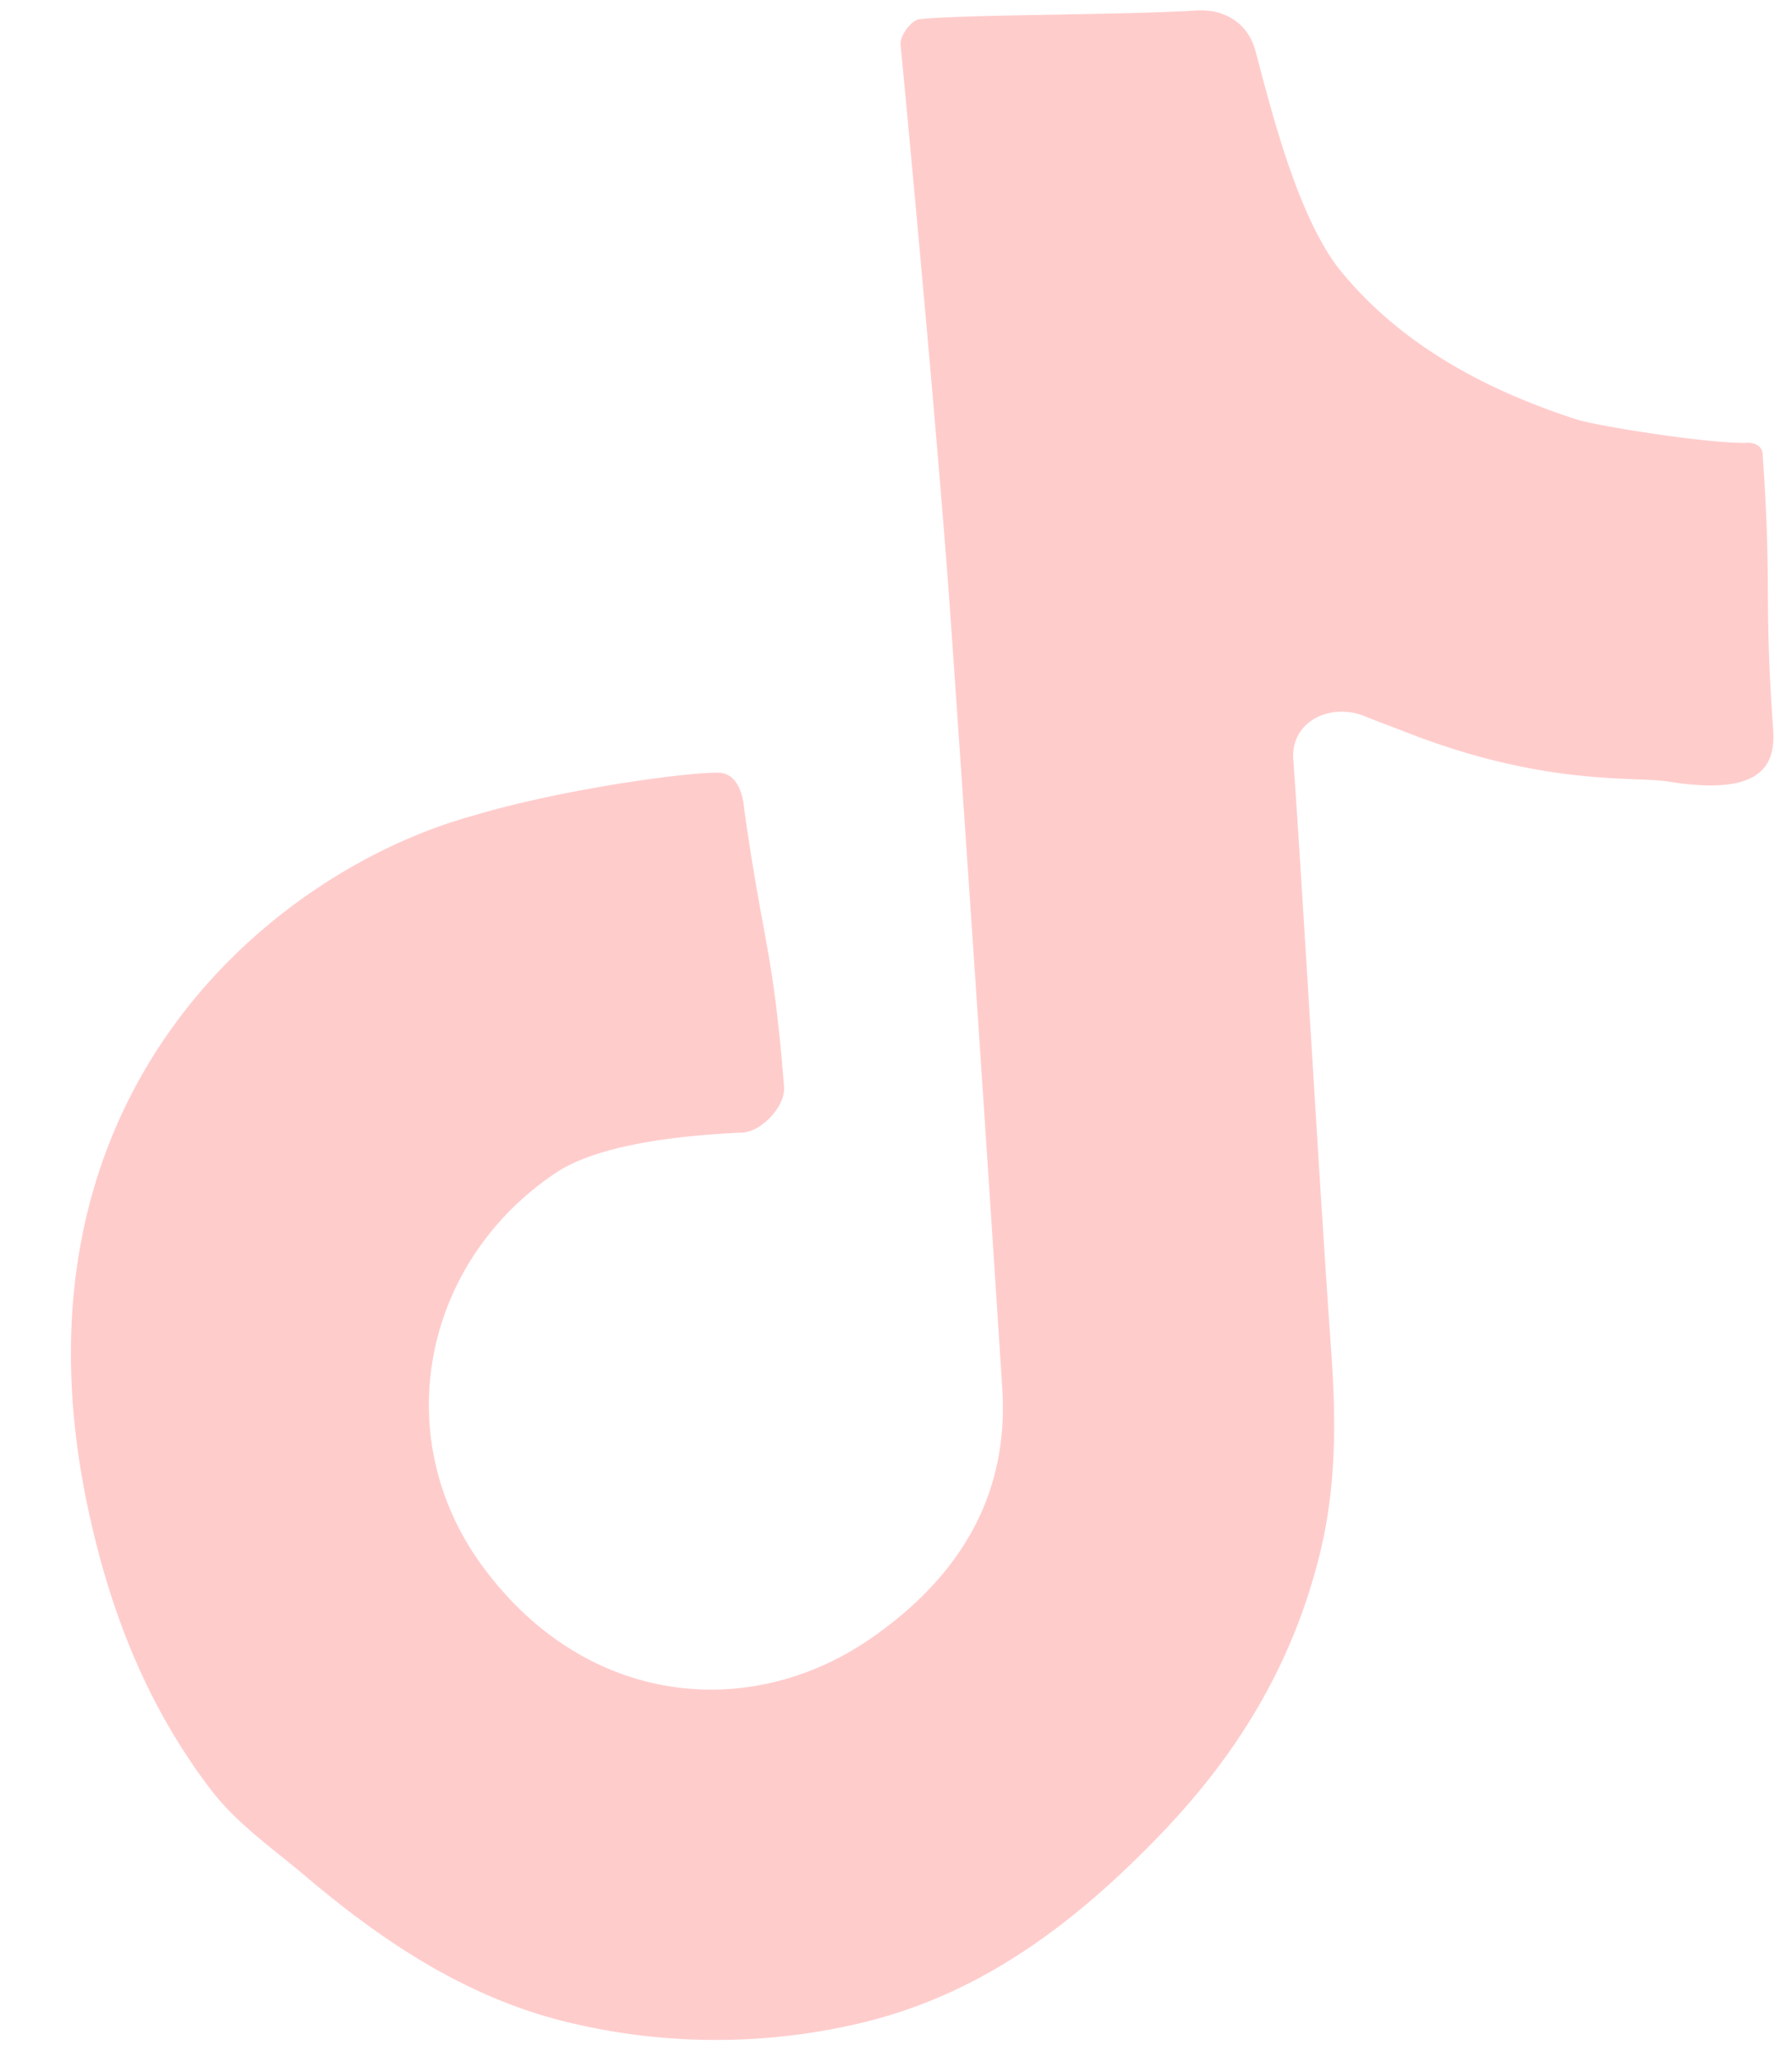
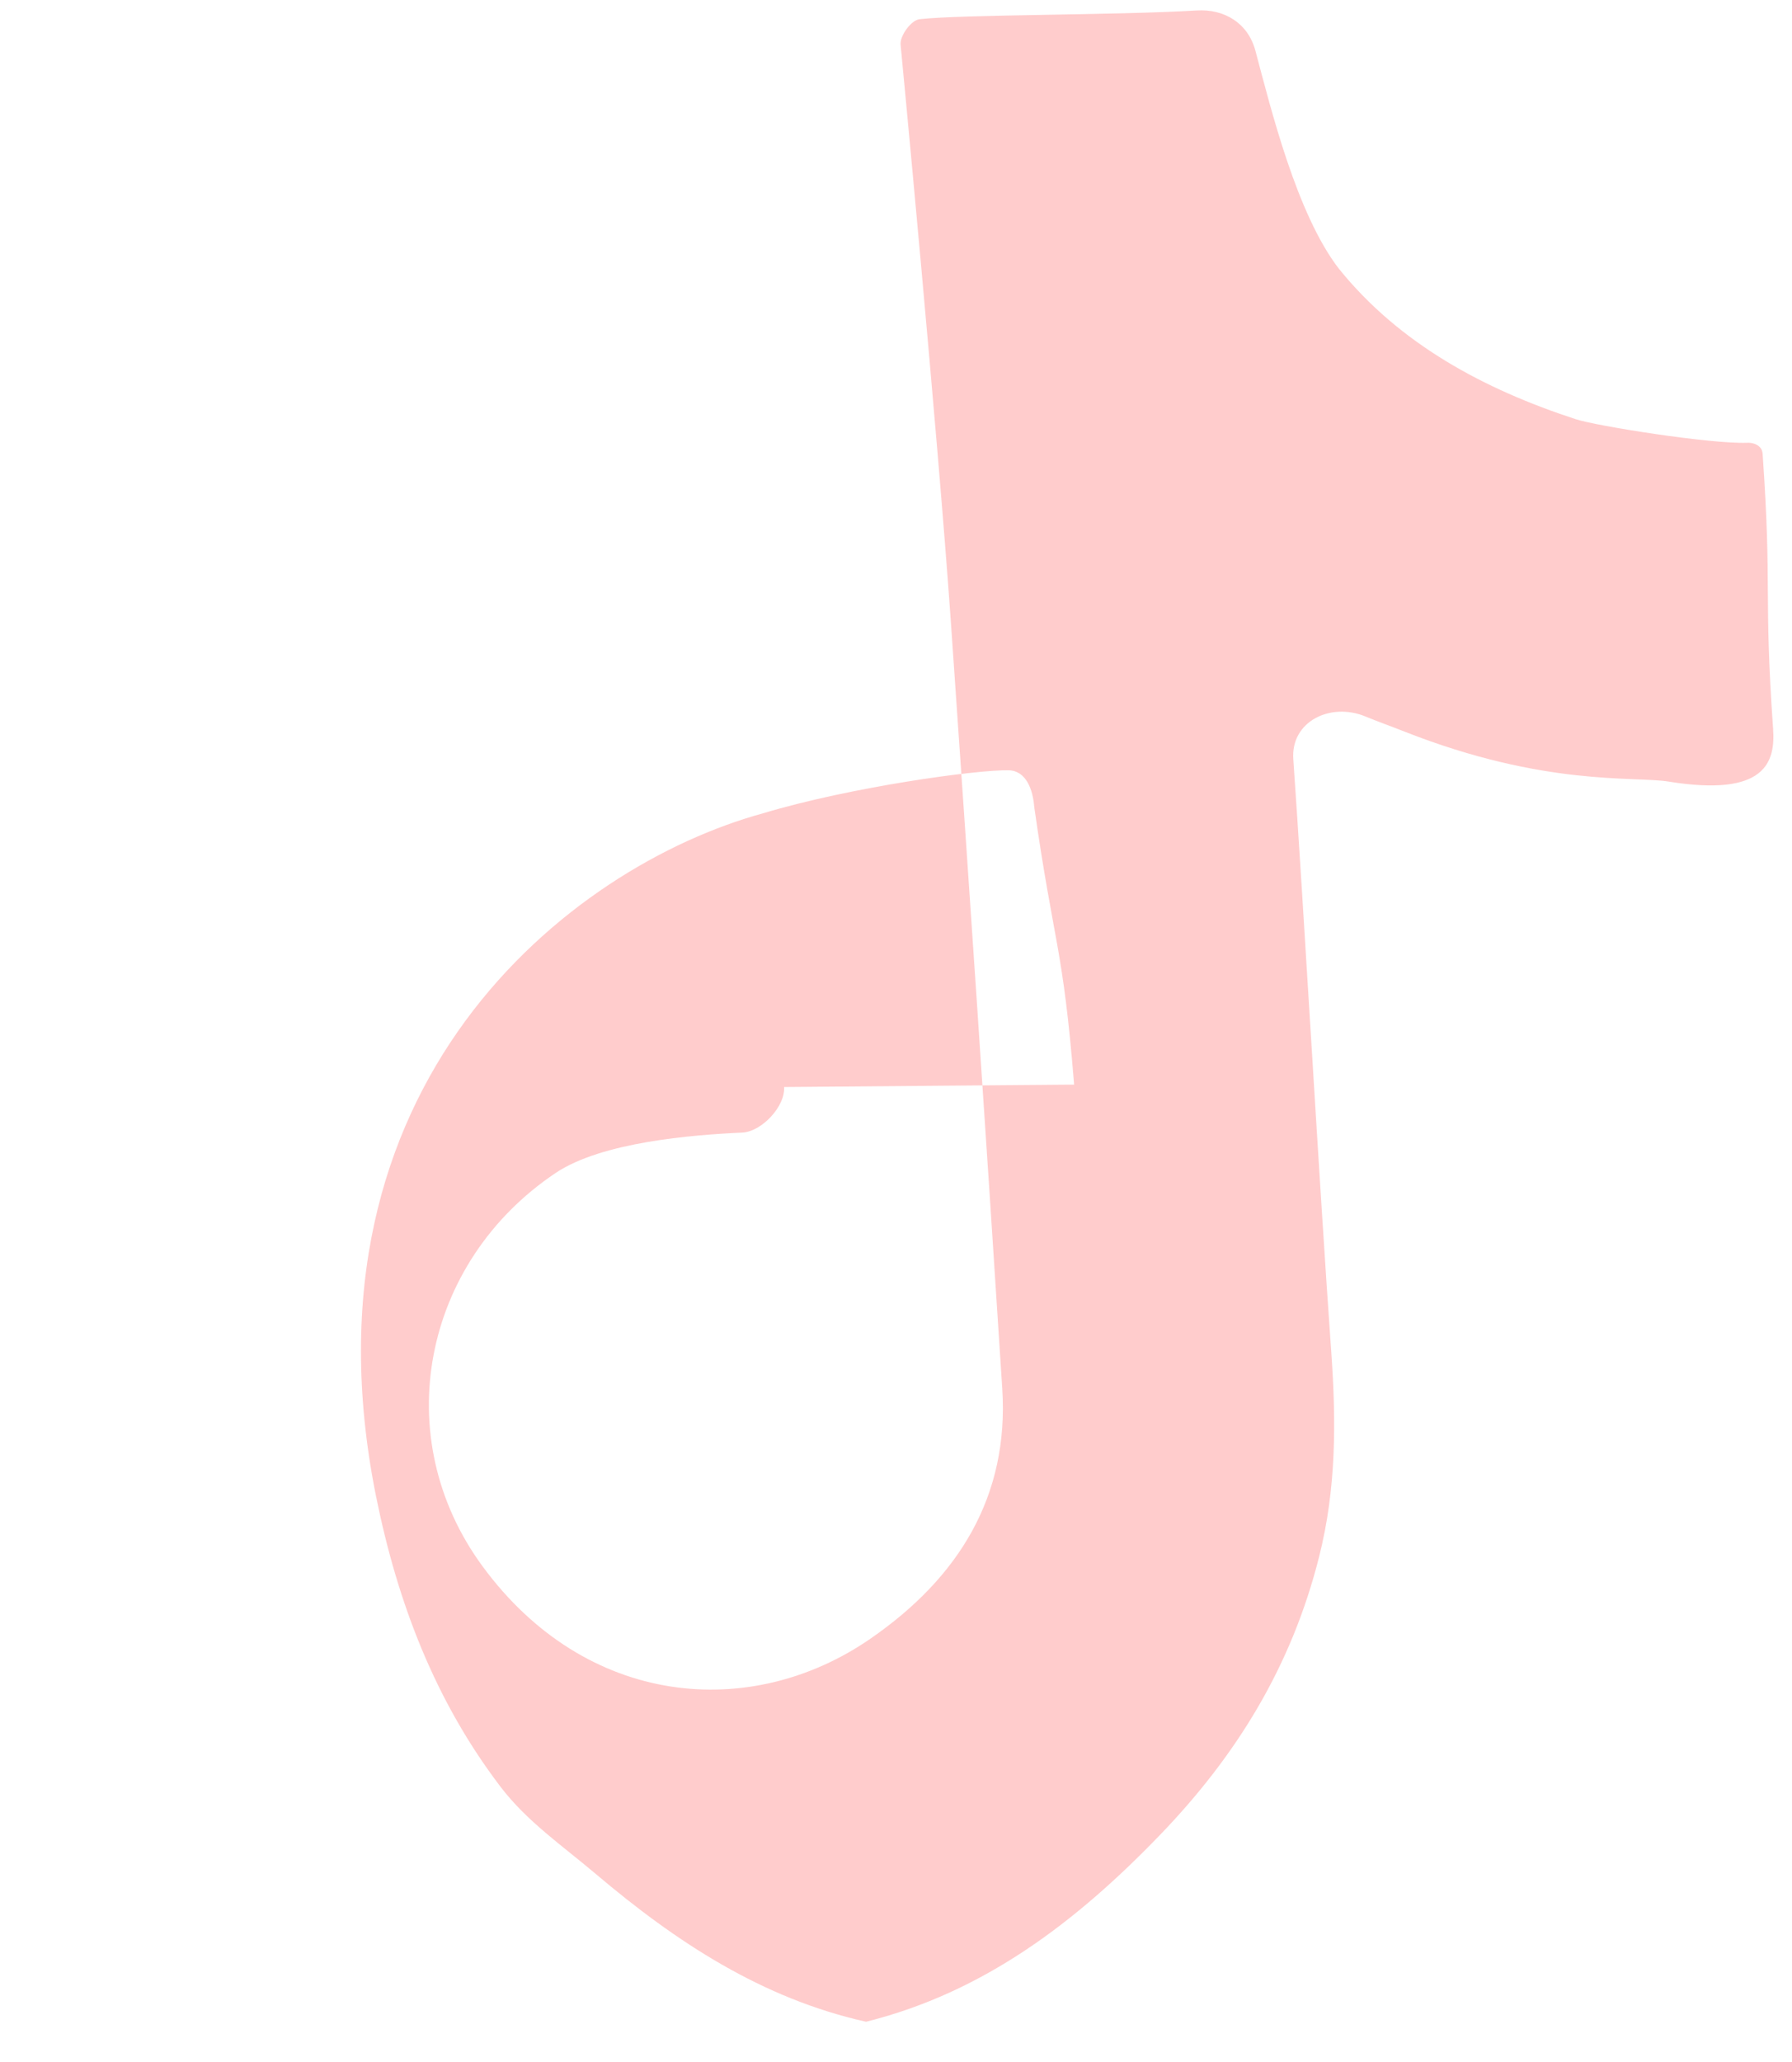
<svg xmlns="http://www.w3.org/2000/svg" viewBox="0 0 20 23">
-   <path fill="#FCC" fill-rule="evenodd" d="M8.751 12.125c.015.215-.25.497-.465.508-.569.026-1.568.106-2.084.45-1.487.996-1.874 2.948-.817 4.387 1.156 1.575 2.994 1.733 4.333.806.984-.68 1.545-1.59 1.468-2.787-.182-2.838-.374-5.677-.571-8.514-.15-2.162-.564-6.48-.564-6.48-.007-.096.117-.271.213-.281.488-.054 2.198-.043 3.089-.097.315-.02.576.143.658.448.174.651.46 1.819.93 2.43.676.839 1.618 1.346 2.646 1.681.236.077 1.504.277 1.909.263.066-.005.169.024.176.122.107 1.532.01 1.539.117 3.07.025.364-.077.763-1.166.587-.387-.063-1.378.06-2.949-.558-.135-.054-.284-.106-.437-.169-.388-.16-.832.056-.803.476.112 1.58.293 4.793.424 6.615.055.779.056 1.525-.136 2.283-.305 1.211-.912 2.208-1.78 3.107-.936.97-1.965 1.752-3.276 2.079a7.007 7.007 0 0 1-3.237.027c-1.154-.257-2.114-.884-3.016-1.648-.371-.314-.77-.587-1.063-.972-.732-.96-1.15-2.054-1.39-3.24-.923-4.59 2.15-7.024 4.318-7.619.981-.295 2.39-.488 2.743-.48.195.005.27.216.285.41.221 1.55.319 1.538.445 3.096" />
+   <path fill="#FCC" fill-rule="evenodd" d="M8.751 12.125c.015.215-.25.497-.465.508-.569.026-1.568.106-2.084.45-1.487.996-1.874 2.948-.817 4.387 1.156 1.575 2.994 1.733 4.333.806.984-.68 1.545-1.59 1.468-2.787-.182-2.838-.374-5.677-.571-8.514-.15-2.162-.564-6.48-.564-6.48-.007-.096.117-.271.213-.281.488-.054 2.198-.043 3.089-.097.315-.02.576.143.658.448.174.651.46 1.819.93 2.43.676.839 1.618 1.346 2.646 1.681.236.077 1.504.277 1.909.263.066-.005.169.024.176.122.107 1.532.01 1.539.117 3.07.025.364-.077.763-1.166.587-.387-.063-1.378.06-2.949-.558-.135-.054-.284-.106-.437-.169-.388-.16-.832.056-.803.476.112 1.58.293 4.793.424 6.615.055.779.056 1.525-.136 2.283-.305 1.211-.912 2.208-1.78 3.107-.936.97-1.965 1.752-3.276 2.079c-1.154-.257-2.114-.884-3.016-1.648-.371-.314-.77-.587-1.063-.972-.732-.96-1.15-2.054-1.39-3.24-.923-4.59 2.15-7.024 4.318-7.619.981-.295 2.39-.488 2.743-.48.195.005.27.216.285.41.221 1.55.319 1.538.445 3.096" />
</svg>